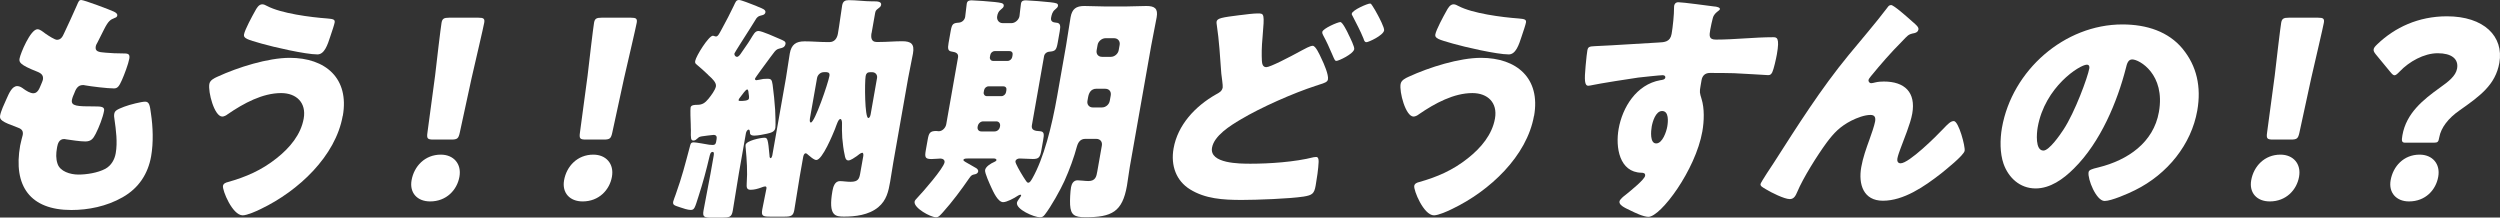
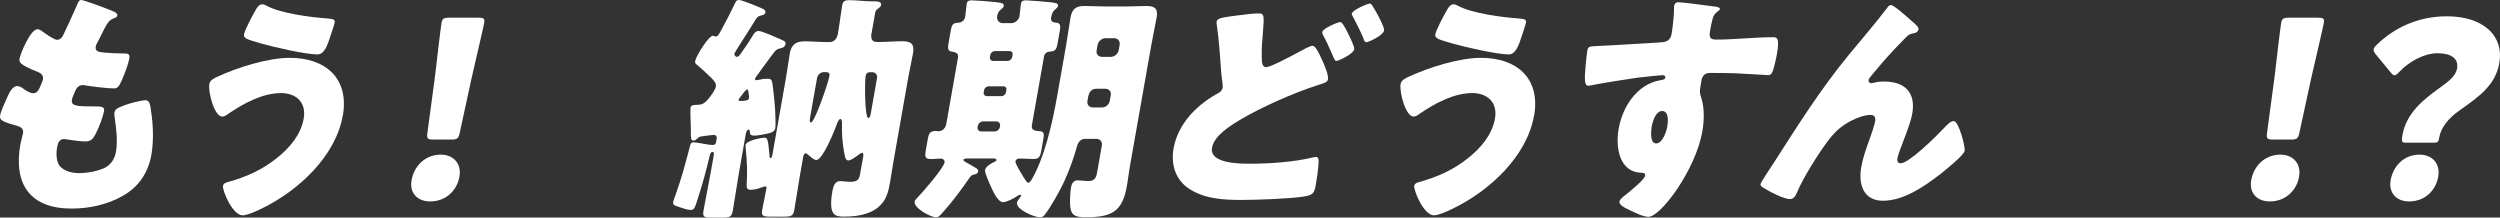
<svg xmlns="http://www.w3.org/2000/svg" id="_レイヤー_2" width="504.42" height="43.89" viewBox="0 0 504.42 43.89">
  <rect x="0" y="0" width="504.42" height="43.89" fill="#333333" stroke="none" />
  <defs>
    <style>.cls-1{fill:#fff;}</style>
  </defs>
  <g id="_レイヤー_1-2">
-     <path class="cls-1" d="M23.02,2.37c.4.19.7.44.64.77-.05.29-.26.39-.52.48-.83.34-1.25.53-2.15,2.32l-1.34,2.66c-.14.24-.28.48-.33.77-.17.97.47,1.16,2,1.26,1.14.1,2.3.15,3.46.15.92,0,1.5,0,1.31,1.06-.19,1.06-1.01,3.24-1.49,4.31-.56,1.26-.88,1.69-1.6,1.69-1.35,0-4.53-.39-5.89-.63-.09-.05-.23-.05-.38-.05-1.11,0-1.47.92-1.82,1.84l-.17.39c-.08.19-.2.58-.23.77-.22,1.26,1.08,1.31,4.56,1.31,1.31,0,2.07.05,1.93.87-.24,1.35-1.02,3.34-1.69,4.65-.52,1.02-.95,1.55-2.11,1.55-1.06,0-2.85-.29-3.94-.44-.09-.05-.23-.05-.33-.05-1.02,0-1.28.97-1.39,1.55l-.05.29c-.19,1.06-.23,2.13.12,3.15.5,1.55,2.57,2.18,4.21,2.18s3.88-.34,5.43-1.16c1.23-.68,1.88-1.89,2.1-3.15.39-2.23.05-4.69-.25-6.82-.07-.44-.11-.73-.05-1.11.11-.63.49-.87,2-1.45,1.14-.44,3.52-1.02,4.24-1.02.87,0,.96.87,1.17,2.42.4,2.66.52,5.81.03,8.61-.61,3.44-2.43,6.39-5.77,8.27-3.23,1.84-6.94,2.56-10.32,2.56-8.32,0-11.78-4.84-10.33-13.02.1-.58.5-2.03.52-2.13.19-1.06-.54-1.31-1.18-1.55C.43,24.58-.13,24.19.02,23.32c.15-.87.86-2.42,1.26-3.29.56-1.26,1.15-2.66,2.21-2.66.48,0,.92.29,1.3.58.47.34,1.3.87,1.93.87.39,0,.91-.19,1.33-1.21.25-.58.57-1.31.61-1.55.15-.87-.36-1.26-1.03-1.55-3.71-1.45-3.81-1.98-3.68-2.71.18-1.02,2.2-5.9,3.61-5.9.48,0,.95.39,1.59.87.69.48,1.91,1.26,2.34,1.26.77,0,1.12-.58,1.44-1.31.63-1.36,1.78-3.77,2.59-5.66.33-.77.43-1.06.87-1.06.58,0,5.84,1.98,6.65,2.37Z" />
+     <path class="cls-1" d="M23.02,2.37c.4.19.7.44.64.77-.05.29-.26.39-.52.48-.83.34-1.25.53-2.15,2.32l-1.34,2.66c-.14.24-.28.48-.33.77-.17.97.47,1.16,2,1.26,1.14.1,2.3.15,3.46.15.92,0,1.5,0,1.31,1.06-.19,1.06-1.01,3.24-1.49,4.31-.56,1.26-.88,1.69-1.6,1.69-1.35,0-4.53-.39-5.89-.63-.09-.05-.23-.05-.38-.05-1.11,0-1.47.92-1.82,1.84l-.17.39c-.08.19-.2.58-.23.77-.22,1.26,1.08,1.31,4.56,1.31,1.31,0,2.07.05,1.93.87-.24,1.35-1.02,3.34-1.69,4.65-.52,1.02-.95,1.55-2.11,1.55-1.06,0-2.85-.29-3.94-.44-.09-.05-.23-.05-.33-.05-1.02,0-1.28.97-1.39,1.55c-.19,1.06-.23,2.13.12,3.15.5,1.55,2.57,2.18,4.21,2.18s3.88-.34,5.43-1.16c1.23-.68,1.88-1.89,2.1-3.15.39-2.23.05-4.69-.25-6.82-.07-.44-.11-.73-.05-1.11.11-.63.49-.87,2-1.45,1.14-.44,3.52-1.02,4.24-1.02.87,0,.96.87,1.17,2.42.4,2.66.52,5.81.03,8.61-.61,3.44-2.43,6.39-5.77,8.27-3.23,1.84-6.94,2.56-10.32,2.56-8.32,0-11.78-4.84-10.33-13.02.1-.58.5-2.03.52-2.13.19-1.06-.54-1.31-1.18-1.55C.43,24.58-.13,24.19.02,23.32c.15-.87.86-2.42,1.26-3.29.56-1.26,1.15-2.66,2.21-2.66.48,0,.92.29,1.3.58.47.34,1.3.87,1.93.87.39,0,.91-.19,1.33-1.21.25-.58.57-1.31.61-1.55.15-.87-.36-1.26-1.03-1.55-3.71-1.45-3.81-1.98-3.68-2.71.18-1.02,2.2-5.9,3.61-5.9.48,0,.95.39,1.59.87.69.48,1.91,1.26,2.34,1.26.77,0,1.12-.58,1.44-1.31.63-1.36,1.78-3.77,2.59-5.66.33-.77.43-1.06.87-1.06.58,0,5.84,1.98,6.65,2.37Z" />
    <path class="cls-1" d="M69.15,23.37c-1.43,8.13-8.91,15.14-16.47,18.77-.85.44-2.84,1.31-3.71,1.31-2.08,0-4.14-5.08-3.98-5.95.08-.48.6-.68,1.01-.77,3.61-1.02,6.76-2.37,9.8-4.79,2.7-2.13,4.91-4.79,5.48-8.03.56-3.19-1.47-5.13-4.56-5.13-3.73,0-7.52,2.03-10.77,4.26-.28.24-.76.48-1.1.48-1.6,0-2.9-4.98-2.61-6.58.14-.77.98-1.16,1.61-1.45,4.21-1.94,10.25-3.82,14.61-3.82,7.21,0,12.05,4.11,10.71,11.71ZM53.89,1.21c2.83,1.5,8.74,2.27,12.18,2.52,1.14.1,1.56.19,1.45.82-.08.44-.48,1.65-.89,2.85-.52,1.6-1.16,3.58-2.57,3.58-2.42,0-8.93-1.5-11.28-2.18-2.9-.82-3.68-1.06-3.55-1.84.17-.97,1.67-3.73,2.24-4.74.29-.53.72-1.35,1.45-1.35.34,0,.69.19.96.34Z" />
    <path class="cls-1" d="M92.7,35.66c-.47,2.66-2.62,4.98-5.91,4.98-2.61,0-4.19-1.74-3.75-4.26.5-2.85,2.7-5.18,5.9-5.18,2.61,0,4.22,1.89,3.76,4.45ZM87.49,28.16c-1.26,0-1.42-.19-1.24-1.45l1.54-11.47c.34-3,1.13-9.68,1.3-10.65.15-.82.47-1.02,1.53-1.02h5.9c1.06,0,1.32.19,1.18,1.02-.17.97-1.73,7.6-2.56,11.23l-2.36,10.89c-.27,1.26-.5,1.45-1.76,1.45h-3.53Z" />
-     <path class="cls-1" d="M123.47,35.66c-.47,2.66-2.62,4.98-5.91,4.98-2.61,0-4.19-1.74-3.75-4.26.5-2.85,2.7-5.18,5.9-5.18,2.61,0,4.22,1.89,3.76,4.45ZM118.26,28.16c-1.26,0-1.42-.19-1.24-1.45l1.54-11.47c.34-3,1.13-9.68,1.3-10.65.15-.82.47-1.02,1.53-1.02h5.9c1.06,0,1.32.19,1.18,1.02-.17.97-1.73,7.6-2.56,11.23l-2.36,10.89c-.27,1.26-.5,1.45-1.76,1.45h-3.53Z" />
    <path class="cls-1" d="M140.7,27.92c-.18.19-.37.44-.8.44-.53,0-.54-.53-.5-2.08-.04-.34,0-.77-.03-1.21-.04-.58-.11-2.95-.03-3.39.09-.53.92-.53,1.35-.53,1.02,0,1.57-.39,2.25-1.21.5-.63,1.37-1.74,1.51-2.52.13-.73-.74-1.55-1.33-2.08-.13-.1-.21-.19-.29-.29-.66-.63-1.41-1.31-2.17-1.94-.38-.29-.46-.44-.39-.82.18-1.02,2.73-5.08,3.56-5.08.19,0,.41.15.65.15.39,0,.7-.68,1.05-1.31l.21-.39c.79-1.45,1.58-2.95,2.29-4.45.38-.77.46-1.21,1.08-1.21.48,0,2.24.73,3.38,1.16.36.15.63.29.81.34.4.19,1.23.44,1.14.97-.09.53-.63.58-.79.63-.56.15-.66.19-1.02.58-.14.24-.61.97-1.15,1.84-1.33,2.08-3.27,5.13-3.3,5.27-.06.34.22.68.51.68.34,0,.67-.48.86-.77.6-.92,1.28-1.79,1.83-2.71.67-1.06.94-1.74,1.66-1.74.68,0,3.5,1.26,4.27,1.6.76.34,1.27.48,1.18,1.02-.14.77-.87.82-1.02.87-.56.15-.76.19-1.18.68-.12.15-.44.58-.88,1.16-1.14,1.55-3.05,4.11-3.08,4.31-.03.19.14.29.29.29s.45-.1.6-.1c.56-.15,1-.19,1.58-.19.82,0,.93.19,1.09,1.21.23,1.74.39,3.29.51,5.08.03.63.13,3.1.04,3.63-.15.82-.9.97-1.66,1.16-.75.15-1.81.39-2.58.39-.87,0-.9-.39-.89-.73-.01-.19-.06-.48-.25-.48-.29,0-.51.44-.56.73l-1.42,8.08c-.44,2.52-.79,5.03-1.23,7.55-.23,1.31-.68,1.4-2.28,1.4h-1.84c-1.65,0-2.02-.1-1.78-1.45.44-2.52.98-4.98,1.42-7.5l.61-3.44c.06-.34.15-.87-.19-.87-.48,0-.55.63-.66,1.02-.61,2.61-1.31,5.23-2.16,7.84-.77,2.42-.84,2.85-1.62,2.85-.58,0-1.58-.34-2.13-.53-1.14-.39-1.52-.44-1.39-1.16.03-.15.41-1.21.49-1.4,1.33-3.73,1.87-5.95,2.87-9.68.13-.48.15-.87.78-.87.48,0,2.54.39,3.11.48.19,0,.52.05.72.05.44,0,.61-.19.69-.63l.1-.58c.09-.53-.1-.82-.63-.82-.29,0-1.98.24-2.37.29-.5.1-.61.15-.85.44ZM151.11,19.89c.05-.29,0-.77-.06-1.02-.01-.19-.05-.82-.29-.82-.29,0-.94.97-1.32,1.45-.12.14-.38.48-.4.63-.03.15-.04.24.34.24s1.65,0,1.73-.48ZM175.85,6.63c-.16.92-.08,1.84,1.03,1.84h.53c1.55,0,3.12-.15,4.62-.15,1.79,0,2.52.53,2.18,2.47-.29,1.65-.68,3.29-.97,4.94l-3,17.03c-.23,1.31-.41,2.61-.64,3.92-.33,1.89-.71,3.73-2.4,5.13-1.93,1.6-4.69,1.89-6.86,1.89-1.74,0-3.28-.05-2.38-5.18.14-.77.45-1.98,1.51-1.98.58,0,1.33.14,2.15.14,1.55,0,1.76-.63,1.95-1.74l.61-3.44c.03-.19.07-.68-.22-.68-.24,0-.86.48-1.09.68-.44.29-1.22.87-1.7.87-.53,0-.66-.63-.73-1.06-.25-1.06-.4-2.37-.5-3.48-.06-1.02-.08-2.03-.05-3,0-.24-.05-.82-.34-.82-.39,0-.72,1.06-1.08,2.03-.43,1.06-2.55,6.24-3.76,6.24-.39,0-.94-.44-1.32-.77-.13-.1-.21-.19-.3-.24-.13-.1-.33-.34-.52-.34-.34,0-.47.48-.52.77l-.7,3.97c-.39,2.23-.7,4.5-1.09,6.73-.21,1.16-.67,1.31-2.02,1.31h-2.76c-1.55,0-1.92-.1-1.68-1.45.25-1.4.59-2.81.84-4.21.03-.19.03-.44-.26-.44-.19,0-.61.15-.82.24-.67.24-1.38.44-2.11.44-.82,0-.83-.53-.79-1.26.18-2.42.02-4.79-.2-7.11-.01-.19-.06-.48-.03-.68.15-.87,3.06-1.45,3.79-1.45.63,0,.74.19,1.05,3.68-.03.15.07.44.21.44.19,0,.31-.39.34-.53l2.76-15.63c.29-1.65.48-3.29.77-4.94.32-1.84,1.26-2.47,3-2.47,1.55,0,3.07.15,4.62.15h.39c1.02,0,1.54-.77,1.7-1.69.32-1.79.68-4.69.86-5.71.15-.82.57-1.06,1.35-1.06,1.5,0,3.2.24,4.7.24h.39c.68,0,1.54.05,1.42.73-.06.34-.34.53-.61.73-.45.34-.52.48-.61.97l-.7,3.97ZM166.23,14.56c-.68,0-1.25.53-1.37,1.16l-1.41,7.98c-.04.24-.18,1.02.16,1.02.77,0,3.47-7.89,3.74-9.39.1-.58-.16-.73-.59-.77h-.53ZM176.96,15.73c.11-.63-.33-1.16-.96-1.16h-.48c-.48,0-.77.24-.86.77-.22,1.26-.19,8.47.54,8.47.34,0,.45-.63.49-.87l1.27-7.21Z" />
    <path class="cls-1" d="M208.2,25.26c-.19,1.06.71,1.16,1.58,1.21.96.05.9.63.69,1.84l-.35,1.98c-.26,1.45-.51,1.79-1.72,1.79-.92,0-1.77-.1-2.64-.1-.39,0-.8.15-.88.58-.02.1.05.29.15.53.38.87,1.39,2.56,1.97,3.39.23.34.37.39.46.39.29,0,.49-.29.83-.87,2.31-4.06,3.92-10.4,5.02-16.65l1.79-10.16c.33-1.89.57-3.77.91-5.71.3-1.69,1.13-2.27,2.77-2.27,1.45,0,2.93.1,4.39.1h3.82c1.45,0,2.87-.1,4.32-.1,1.69,0,2.37.53,2.07,2.27-.34,1.94-.77,3.82-1.1,5.71l-4.33,24.53c-.22,1.26-.35,2.52-.57,3.77-.93,5.27-3.05,6.34-8.38,6.34-2.27,0-2.96-.48-3.09-2.52-.05-.82.03-2.66.19-3.53.12-.68.49-1.4,1.31-1.4.58,0,1.52.15,2.2.15,1.45,0,1.62-.97,1.78-1.89l.93-5.27c.14-.77-.34-1.35-1.12-1.35h-2.23c-.97,0-1.43.68-1.67,1.5-.58,2.18-1.51,4.74-2.54,7.02-.79,1.74-2.7,5.18-3.95,6.77-.31.39-.53.53-.96.53-1.21,0-4.9-1.6-4.66-2.95.08-.44.79-1.16.84-1.45,0-.05.03-.15-.12-.15s-.3.05-.52.19c-.77.53-2.26,1.31-2.99,1.31-1.06,0-2-2.13-2.38-2.95-.28-.63-1.37-2.95-1.26-3.53.12-.68,1.1-1.31,1.89-1.65.21-.1.37-.19.4-.34.04-.24-.28-.34-.47-.34h-5.32c-.34,0-.82,0-.87.29-.02.1.1.24.37.39.83.48,1.72.97,2.2,1.26.26.15.46.44.41.68-.06.34-.38.53-.73.58-.5.1-.65.15-1.11.82-1.56,2.27-3.4,4.74-5.27,6.82-.54.58-.86,1.02-1.39,1.02-1.11,0-4.55-1.89-4.33-3.15.04-.24.22-.44.58-.82,1.07-1.11,5.25-5.9,5.46-7.11.09-.53-.4-.77-.83-.77-.48,0-1.13.1-1.81.1-1.31,0-1.38-.39-1.14-1.79l.38-2.13c.23-1.31.45-1.74,1.71-1.74.15,0,.33.05.52.05.73,0,1.38-.68,1.51-1.4l2.38-13.5c.14-.82-.49-1.06-1.2-1.16-.85-.1-.91-.58-.71-1.74l.42-2.37c.26-1.5.48-1.65,1.66-1.74.64-.05,1.16-.53,1.27-1.16.11-.63.21-2.03.32-2.66.1-.58.46-.68.99-.68.58,0,3.93.24,4.68.34,1.09.15,1.91.15,1.79.82-.05.29-.27.44-.61.73-.45.34-.63.82-.71,1.31-.13.73.33,1.4,1.11,1.4h1.79c.73,0,1.47-.68,1.6-1.4.08-.44.17-1.79.3-2.52.1-.58.46-.68.99-.68.58,0,4.26.29,4.96.39,1.14.15,1.61.19,1.51.77-.05.29-.32.44-.61.73-.5.39-.66,1.02-.77,1.6-.14.77.36.97,1.03,1.02.86.05.91.63.71,1.74l-.4,2.27c-.27,1.55-.5,1.74-1.68,1.84-.59.05-1,.44-1.08.92l-2.46,13.94ZM200.67,26.52c.53,0,.99-.39,1.08-.92l.03-.14c.09-.53-.22-.97-.75-.97h-2.66c-.53,0-1,.44-1.09.97l-.03.14c-.09.53.23.92.76.92h2.66ZM199.47,17.42c-.44,0-.83.34-.91.77l-.08.44c-.07.39.2.77.64.77h2.95c.44,0,.84-.39.91-.77l.08-.44c.08-.44-.15-.77-.64-.77h-2.95ZM200.72,10.31c-.44,0-.83.34-.91.77l-.08.44c-.07.39.2.77.64.77h2.95c.44,0,.84-.39.91-.77l.08-.44c.08-.44-.15-.77-.64-.77h-2.95ZM221.25,17.9c-1.16,0-1.56.87-1.71,1.74l-.13.73c-.13.73.35,1.31,1.08,1.31h1.84c.77,0,1.46-.58,1.59-1.35l.19-1.06c.14-.77-.29-1.36-1.12-1.36h-1.74ZM224.13,11.47c.77,0,1.47-.63,1.59-1.35l.19-1.06c.13-.73-.34-1.35-1.12-1.35h-1.74c-.73,0-1.47.63-1.59,1.35l-.19,1.06c-.14.77.29,1.35,1.12,1.35h1.74Z" />
    <path class="cls-1" d="M250.25,3.05c1.14-.15,2.67-.34,3.54-.34,1.31,0,1.35.05.96,4.69-.21,2.27-.2,3.58-.14,4.89.04.58.17,1.26.89,1.26.77,0,4.61-1.98,7.18-3.39.54-.29,1.66-.92,2.19-.92.58,0,1.35,1.69,1.77,2.61.5,1.02,1.46,3.24,1.3,4.16-.09.53-.66.73-1.74,1.06-.21.1-.46.15-.72.24-4.47,1.45-11.07,4.35-15.19,6.82-2.05,1.21-5.31,3.24-5.74,5.66-.57,3.24,5.62,3.24,7.8,3.24,3.77,0,8.91-.34,12.71-1.31.15,0,.35-.05.49-.05.39,0,.52.34.51.97-.05,1.4-.37,3.48-.6,4.79-.29,1.65-.68,1.94-2.42,2.23-2.83.44-9.55.68-12.51.68-3.82,0-7.36-.24-10.41-2.13-2.75-1.69-3.95-4.74-3.33-8.27.83-4.69,4.3-8.47,8.55-10.89.64-.34,1.22-.63,1.36-1.4.07-.39-.23-2.27-.28-2.81-.24-3.29-.43-6.63-.92-9.87-.02-.15-.07-.44-.04-.58.13-.73,1.02-.87,4.79-1.35ZM272,6.77c.5,1.02,1.32,2.66,1.24,3.15-.17.97-3.13,2.37-3.61,2.37-.24,0-.32-.1-.83-1.31-.62-1.45-1.1-2.52-1.83-3.87-.11-.19-.21-.44-.17-.68.12-.68,3.11-1.98,3.64-1.98.44,0,1.36,1.89,1.57,2.32ZM276.87,1.11c.38.58.75,1.21,1.08,1.84.29.53,1.42,2.66,1.32,3.19-.18,1.02-3.13,2.37-3.56,2.37-.39,0-.47-.34-.6-.73-.64-1.6-1.45-3.05-2.2-4.55-.11-.19-.19-.29-.16-.48.13-.73,3.16-2.03,3.65-2.03.24,0,.27.1.46.39Z" />
    <path class="cls-1" d="M309.51,23.37c-1.43,8.13-8.91,15.14-16.47,18.77-.85.44-2.84,1.31-3.71,1.31-2.08,0-4.14-5.08-3.98-5.95.08-.48.6-.68,1.01-.77,3.61-1.02,6.76-2.37,9.8-4.79,2.7-2.13,4.91-4.79,5.48-8.03.56-3.19-1.47-5.13-4.56-5.13-3.73,0-7.52,2.03-10.77,4.26-.28.24-.76.48-1.1.48-1.6,0-2.9-4.98-2.61-6.58.14-.77.98-1.16,1.61-1.45,4.21-1.94,10.25-3.82,14.61-3.82,7.21,0,12.05,4.11,10.71,11.71ZM294.26,1.21c2.83,1.5,8.74,2.27,12.18,2.52,1.14.1,1.56.19,1.45.82-.08.44-.48,1.65-.89,2.85-.52,1.6-1.16,3.58-2.57,3.58-2.42,0-8.93-1.5-11.28-2.18-2.9-.82-3.68-1.06-3.55-1.84.17-.97,1.67-3.73,2.24-4.74.29-.53.72-1.35,1.45-1.35.34,0,.69.19.96.34Z" />
    <path class="cls-1" d="M346,1.31c.38.05,1.08.19,1.02.53-.03.15-.2.29-.42.44-.34.29-.84.63-1.03,1.45-.13.48-.36,1.5-.49,2.23-.22,1.26-.31,2.03,1.14,2.03,3.82,0,7.73-.48,11.55-.48.73,0,1.35.05.75,3.44-.16.92-.63,3-.93,3.63-.21.39-.39.58-.83.58-.24,0-5.41-.34-6.9-.39-1.59-.05-3.23-.05-4.88-.05-.92,0-1.5.53-1.66,1.45l-.2,1.16c-.22,1.26-.19,1.35.21,2.66.59,1.89.52,4.45.15,6.53-1.37,7.79-8.41,17.23-10.88,17.23-1.02,0-2.8-.87-3.69-1.31-1.25-.58-2.27-1.11-2.15-1.79.08-.44.81-1.02,1.25-1.35,1.07-.87,3.78-3.05,3.92-3.82.09-.53-.32-.63-.76-.63-4.44-.1-5.24-5.13-4.58-8.85.76-4.31,3.56-8.95,8.41-9.82.35-.05.94-.1,1.01-.53.04-.24-.11-.48-.54-.48-.53,0-4.13.39-4.92.48-1.19.15-8.16,1.26-9.17,1.5-.3.05-.65.15-.9.15-.77,0-.82-1.11-.55-4.02.14-1.6.28-2.71.35-3.1.13-.73.39-.82,1.56-.87,4.44-.19,8.85-.53,12.76-.73,1.27-.05,2.4-.14,2.68-1.74.24-1.35.51-3.97.49-5.27-.01-.19,0-.29.02-.39.06-.34.27-.73.85-.73.87,0,6.26.73,7.35.87ZM333.26,25.55c-.15.87-.4,3.39.9,3.39s2.07-2.42,2.24-3.39c.18-1.02.36-3.15-1.04-3.15-1.31,0-1.93,2.18-2.1,3.15Z" />
    <path class="cls-1" d="M357.92,32.81c4.74-7.4,9.44-14.85,15.1-21.73,2.59-3.15,5.32-6.29,7.78-9.53.2-.29.38-.53.77-.53.53,0,3.25,2.42,3.79,2.9l.54.48c.8.68,1.26,1.11,1.18,1.55-.08.44-.4.63-.81.73-1.3.24-1.34.48-2.52,1.69-2.23,2.23-4.29,4.6-6.27,7.02-.19.24-.43.53-.48.77-.05.29.23.63.52.63.24,0,.6-.1.8-.15.61-.15,1.24-.19,1.78-.19,4.21,0,6.49,2.18,5.73,6.48-.38,2.13-1.67,5.08-2.43,7.21-.18.48-.46,1.26-.57,1.84-.09.48.07.97.65.97,1.69,0,7.21-5.47,8.57-6.92,1.01-1.06,1.54-1.6,2.17-1.6.97,0,2.34,5.13,2.18,6-.16.92-3.88,3.87-4.78,4.6-3.42,2.66-7.54,5.47-11.71,5.47-3.92,0-4.98-3.29-4.37-6.77.33-1.89,1-3.77,1.67-5.61.37-1.02.97-2.76,1.12-3.58.15-.82-.05-1.35-.92-1.35-1.21,0-2.72.58-3.88,1.16-2.24,1.16-3.48,2.42-4.99,4.45-1.85,2.52-4.74,7.11-5.91,9.92-.32.73-.64,1.45-1.51,1.45-1.11,0-3.78-1.35-4.74-1.94-.75-.44-1.24-.68-1.16-1.11.06-.34,2.3-3.73,2.7-4.31Z" />
-     <path class="cls-1" d="M440.4,9.87c2.83,3.44,3.78,7.65,2.94,12.44-1.2,6.82-5.99,12.82-12.56,16.06-1.33.68-4.79,2.18-6.14,2.18-1.69,0-3.47-4.45-3.23-5.81.08-.44.55-.63,2.01-.97,5.87-1.45,11.09-4.98,12.18-11.18,1.34-7.6-3.94-10.6-5.39-10.6-.82,0-1.07.87-1.27,1.74-1.72,6.73-5.1,14.95-10.49,20.27-2.17,2.18-4.82,4.02-7.72,4.02-3.24,0-5.51-2.23-6.48-4.98-.74-2.13-.73-4.89-.32-7.26,2.05-11.61,12.63-20.85,24.29-20.85,4.94,0,9.32,1.45,12.19,4.94ZM411.14,25.69c-.2,1.16-.54,4.69,1.16,4.69,1.16,0,3.37-3.19,4.03-4.21,2.31-3.48,4.93-10.65,5.23-12.39.07-.39-.07-.73-.5-.73-1.4,0-8.48,4.45-9.92,12.63Z" />
    <path class="cls-1" d="M463.88,35.66c-.47,2.66-2.62,4.98-5.91,4.98-2.61,0-4.19-1.74-3.75-4.26.5-2.85,2.7-5.18,5.9-5.18,2.61,0,4.22,1.89,3.76,4.45ZM458.67,28.16c-1.26,0-1.42-.19-1.24-1.45l1.54-11.47c.34-3,1.13-9.68,1.3-10.65.15-.82.47-1.02,1.53-1.02h5.9c1.06,0,1.32.19,1.18,1.02-.17.97-1.73,7.6-2.56,11.23l-2.36,10.89c-.27,1.26-.5,1.45-1.76,1.45h-3.53Z" />
    <path class="cls-1" d="M485.29,28.79c-.73,0-.75-.39-.56-1.5.78-4.45,4.17-7.16,7.54-9.58,1.77-1.26,3.22-2.37,3.49-3.87.35-1.98-1.15-3.1-3.91-3.1s-5.77,1.69-7.66,3.68c-.47.48-.77.77-1.06.77-.24,0-.49-.24-.85-.68l-2.91-3.53c-.36-.44-.5-.73-.44-1.06.05-.29.3-.58.76-1.02,3.49-3.34,8.25-5.61,14.01-5.61,7.5,0,11.52,4.06,10.59,9.39-.79,4.45-3.89,6.68-8.08,9.63-2.15,1.5-3.69,3.39-4.05,5.42-.15.87-.28,1.06-1.06,1.06h-5.81ZM491.96,35.66c-.47,2.66-2.57,4.98-5.91,4.98-2.52,0-4.14-1.74-3.7-4.26.5-2.85,2.65-5.18,5.85-5.18,2.61,0,4.22,1.89,3.76,4.45Z" />
  </g>
</svg>